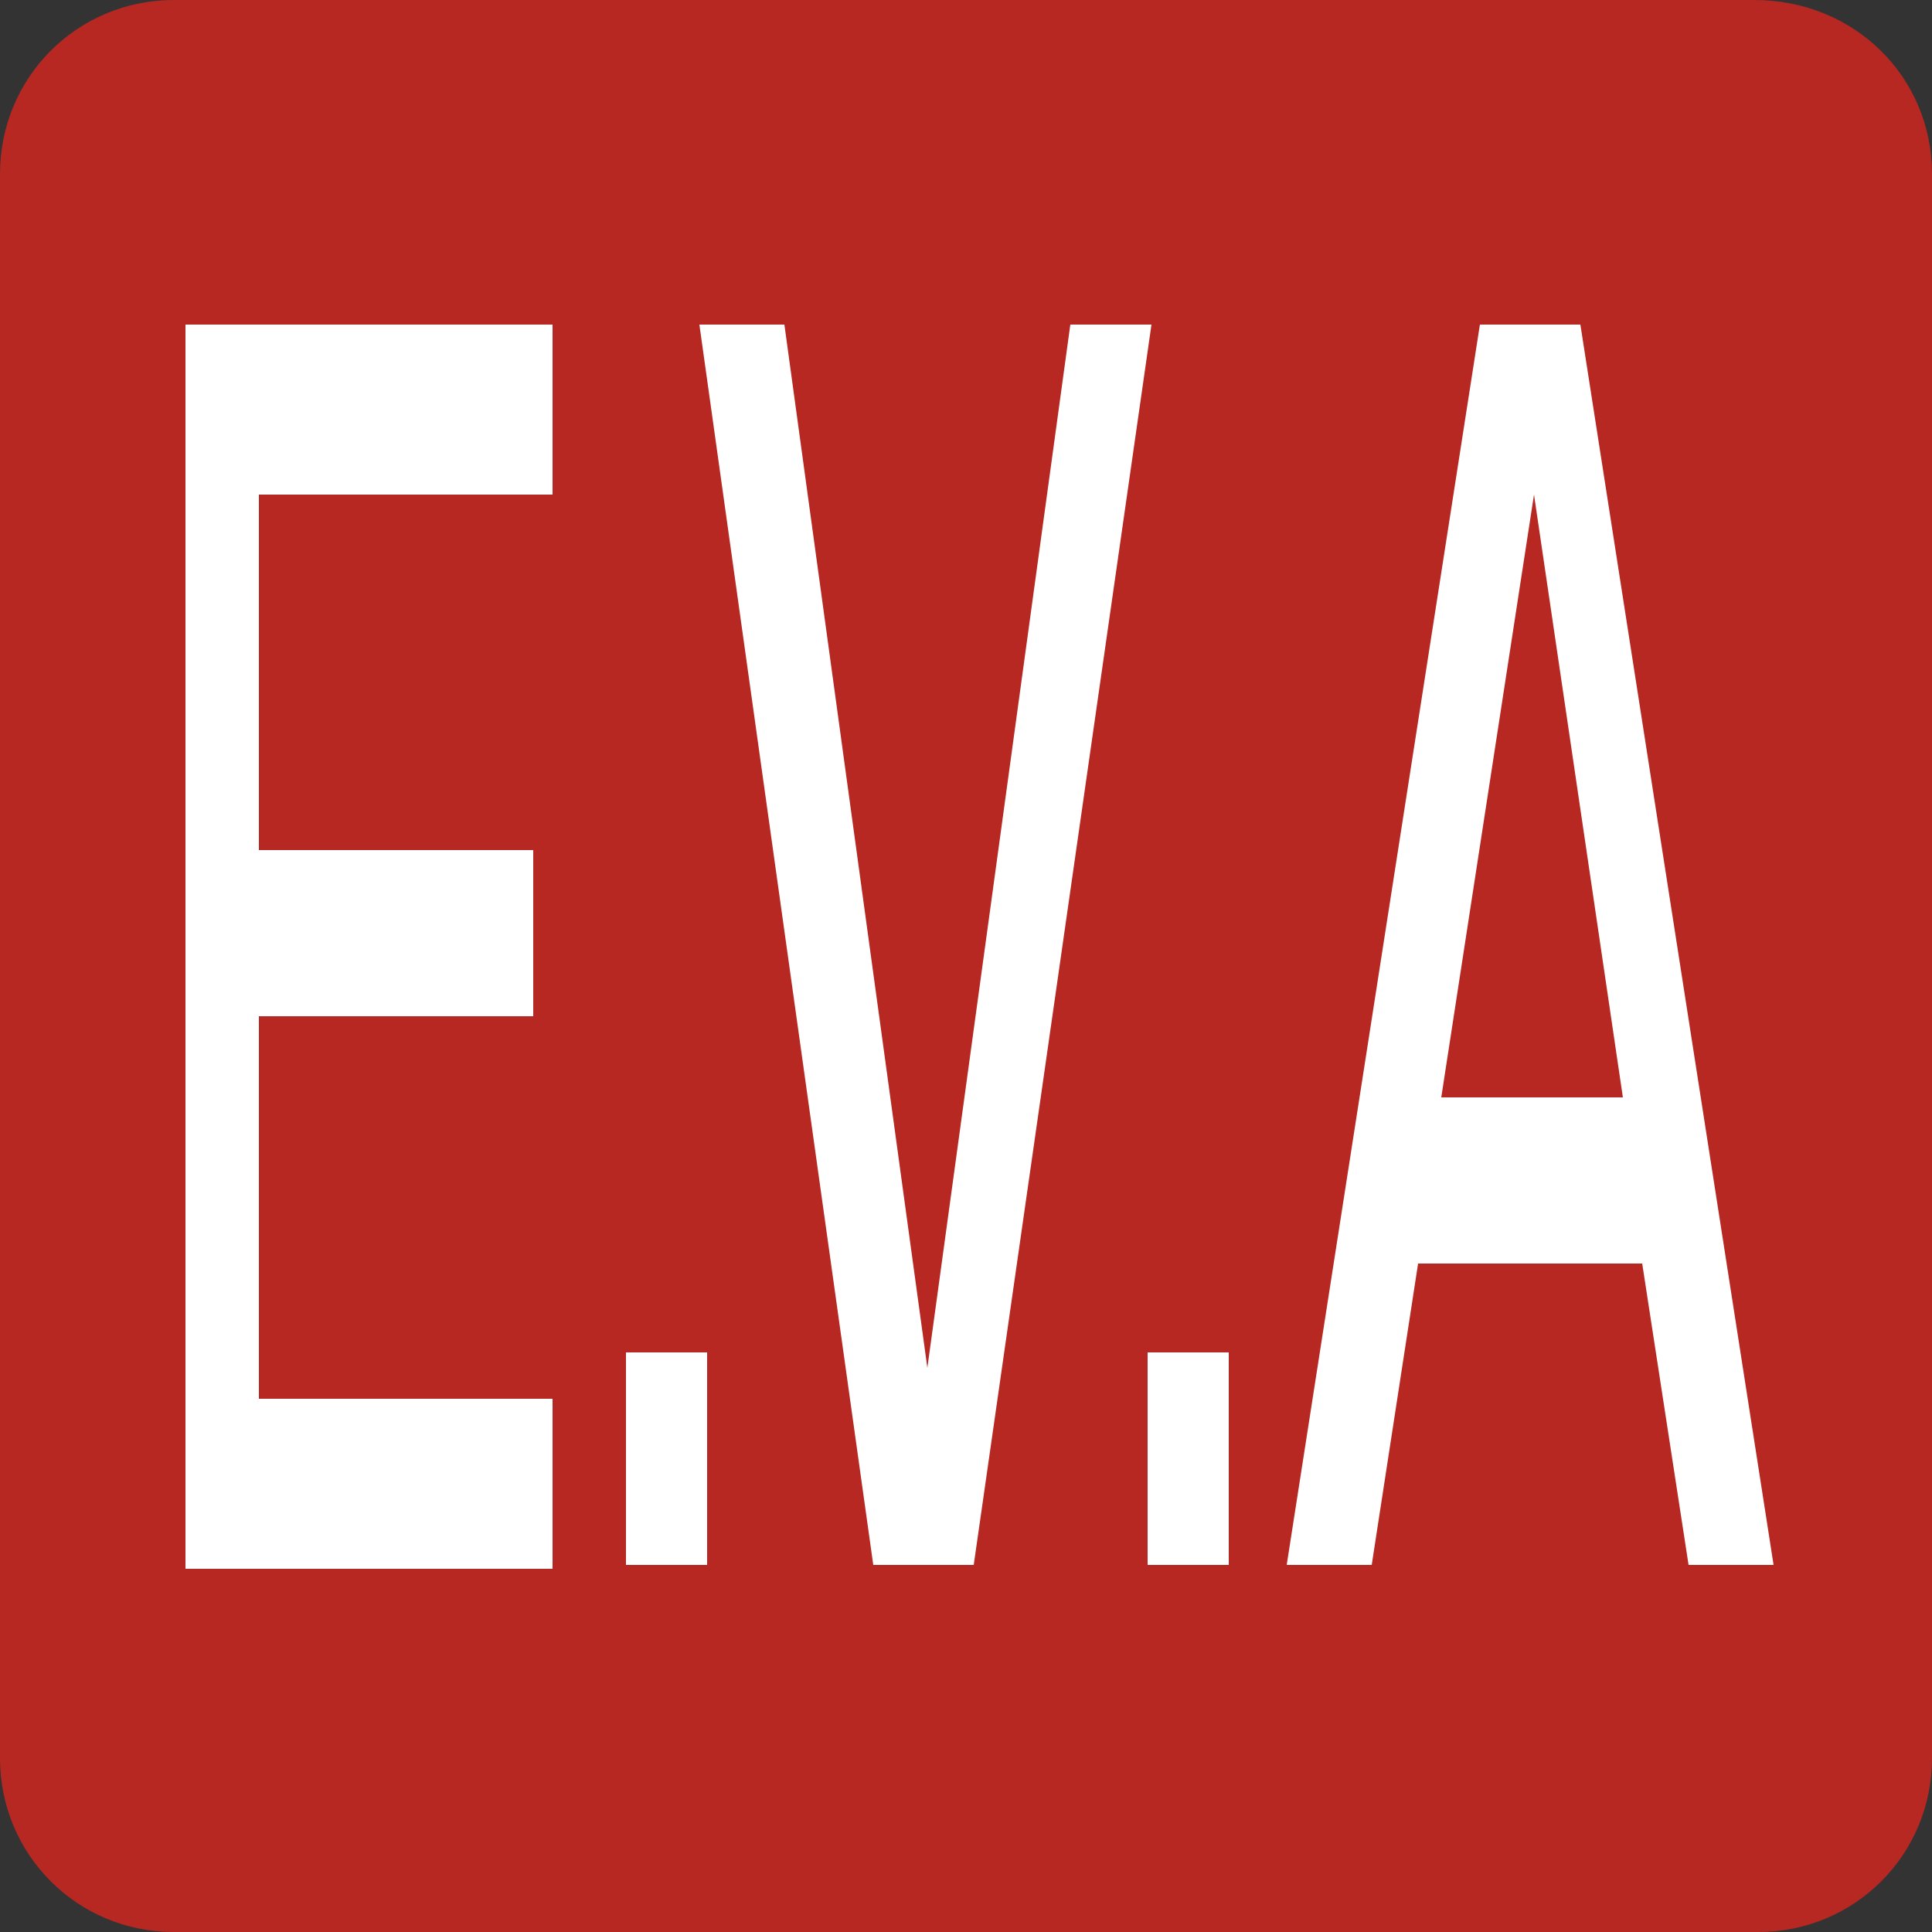
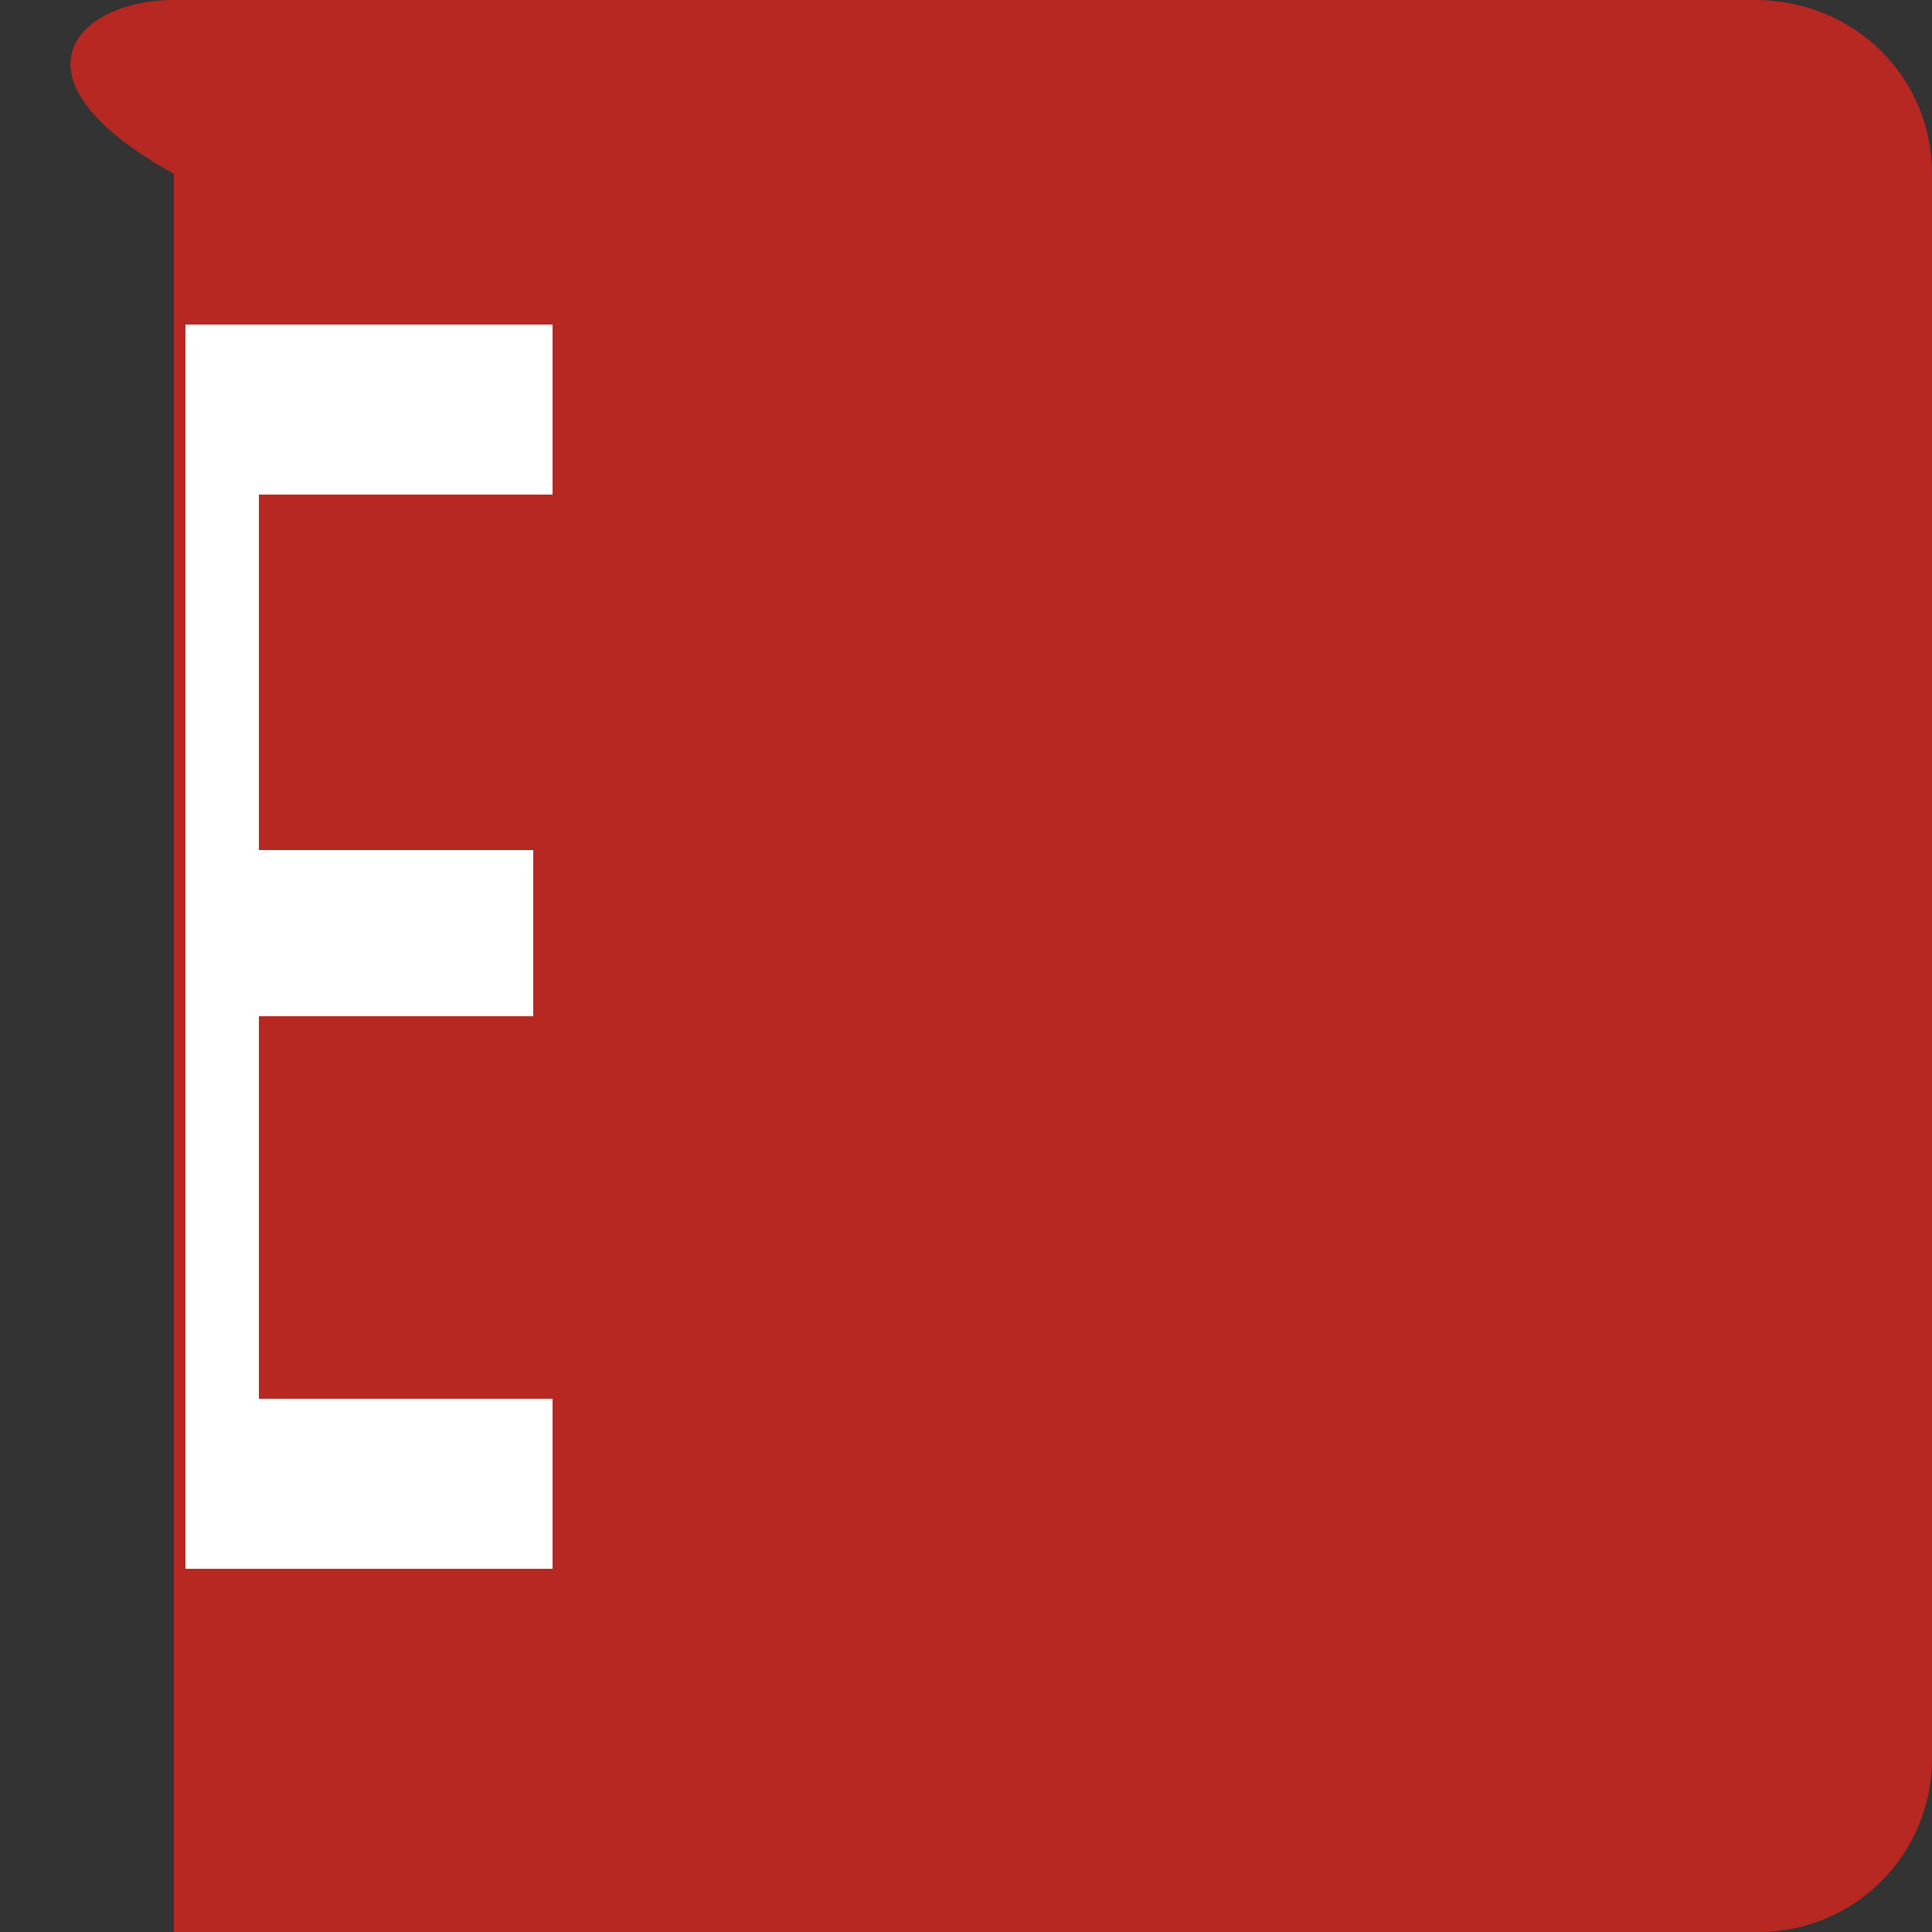
<svg xmlns="http://www.w3.org/2000/svg" version="1.1" id="レイヤー_1" x="0px" y="0px" viewBox="0 0 50 50" style="enable-background:new 0 0 50 50;" xml:space="preserve">
  <rect x="0" y="0" width="50" height="50" fill="#333333" stroke="none" />
  <style type="text/css">
	.st0{fill:#B72822;}
	.st1{fill:#FFFFFF;}
	.st2{fill:none;}
</style>
-   <path class="st0" d="M50,45.5c0,2.5-2,4.5-4.5,4.5H4.5C2,50,0,48,0,45.5V4.5C0,2,2,0,4.5,0h40.9C48,0,50,2,50,4.5V45.5z" />
+   <path class="st0" d="M50,45.5c0,2.5-2,4.5-4.5,4.5H4.5V4.5C0,2,2,0,4.5,0h40.9C48,0,50,2,50,4.5V45.5z" />
  <g>
    <path class="st1" d="M14.3,8.4v4.4H6.7v9.2h7.1v4.3H6.7v9.9h7.6v4.4H4.8V8.4H14.3z" />
-     <path class="st1" d="M18.3,35v5.5h-2.1V35H18.3z" />
-     <path class="st1" d="M20.3,8.4l3.7,27l3.7-27h2.1l-4.6,32.1h-2.6L18.1,8.4H20.3z" />
-     <path class="st1" d="M31.8,35v5.5h-2.1V35H31.8z" />
-     <path class="st1" d="M45.9,40.5h-2.2l-1.2-7.8h-5.8l-1.2,7.8h-2.2l5-32.1h2.6L45.9,40.5z M37.3,28.4H42l-2.3-15.6L37.3,28.4z" />
-     <rect x="0" y="0" class="st2" width="50" height="50" />
  </g>
</svg>